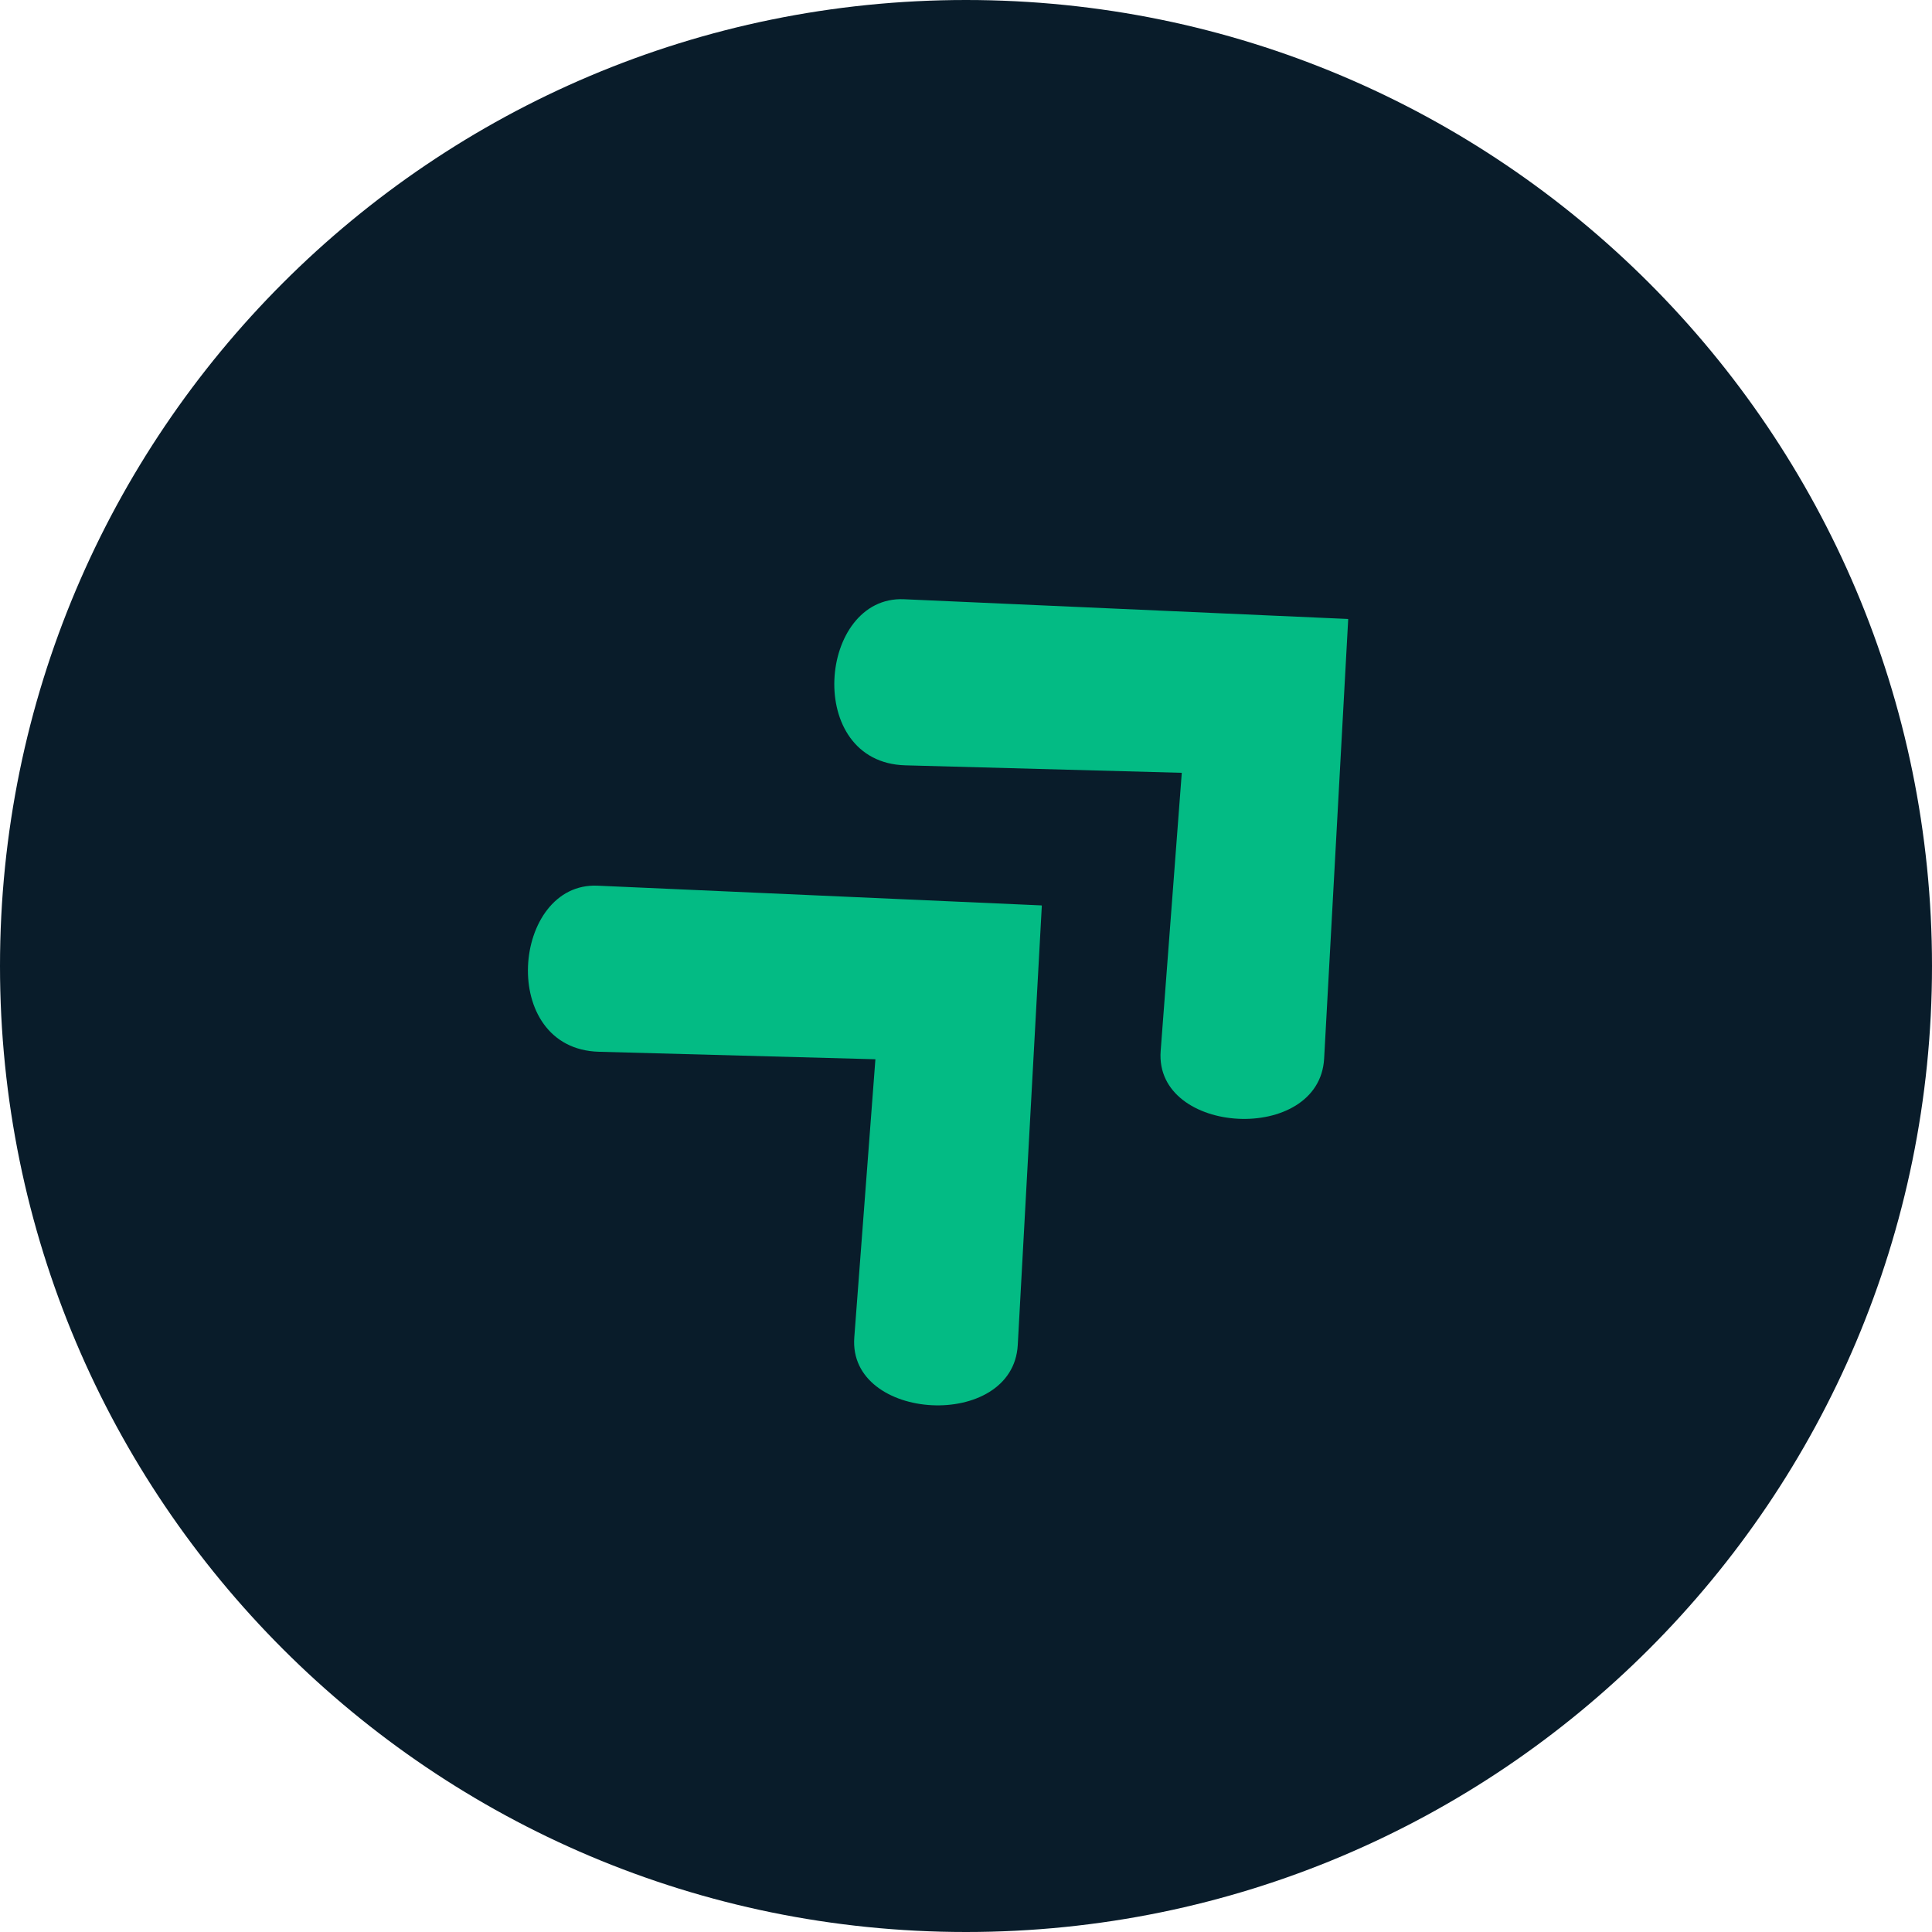
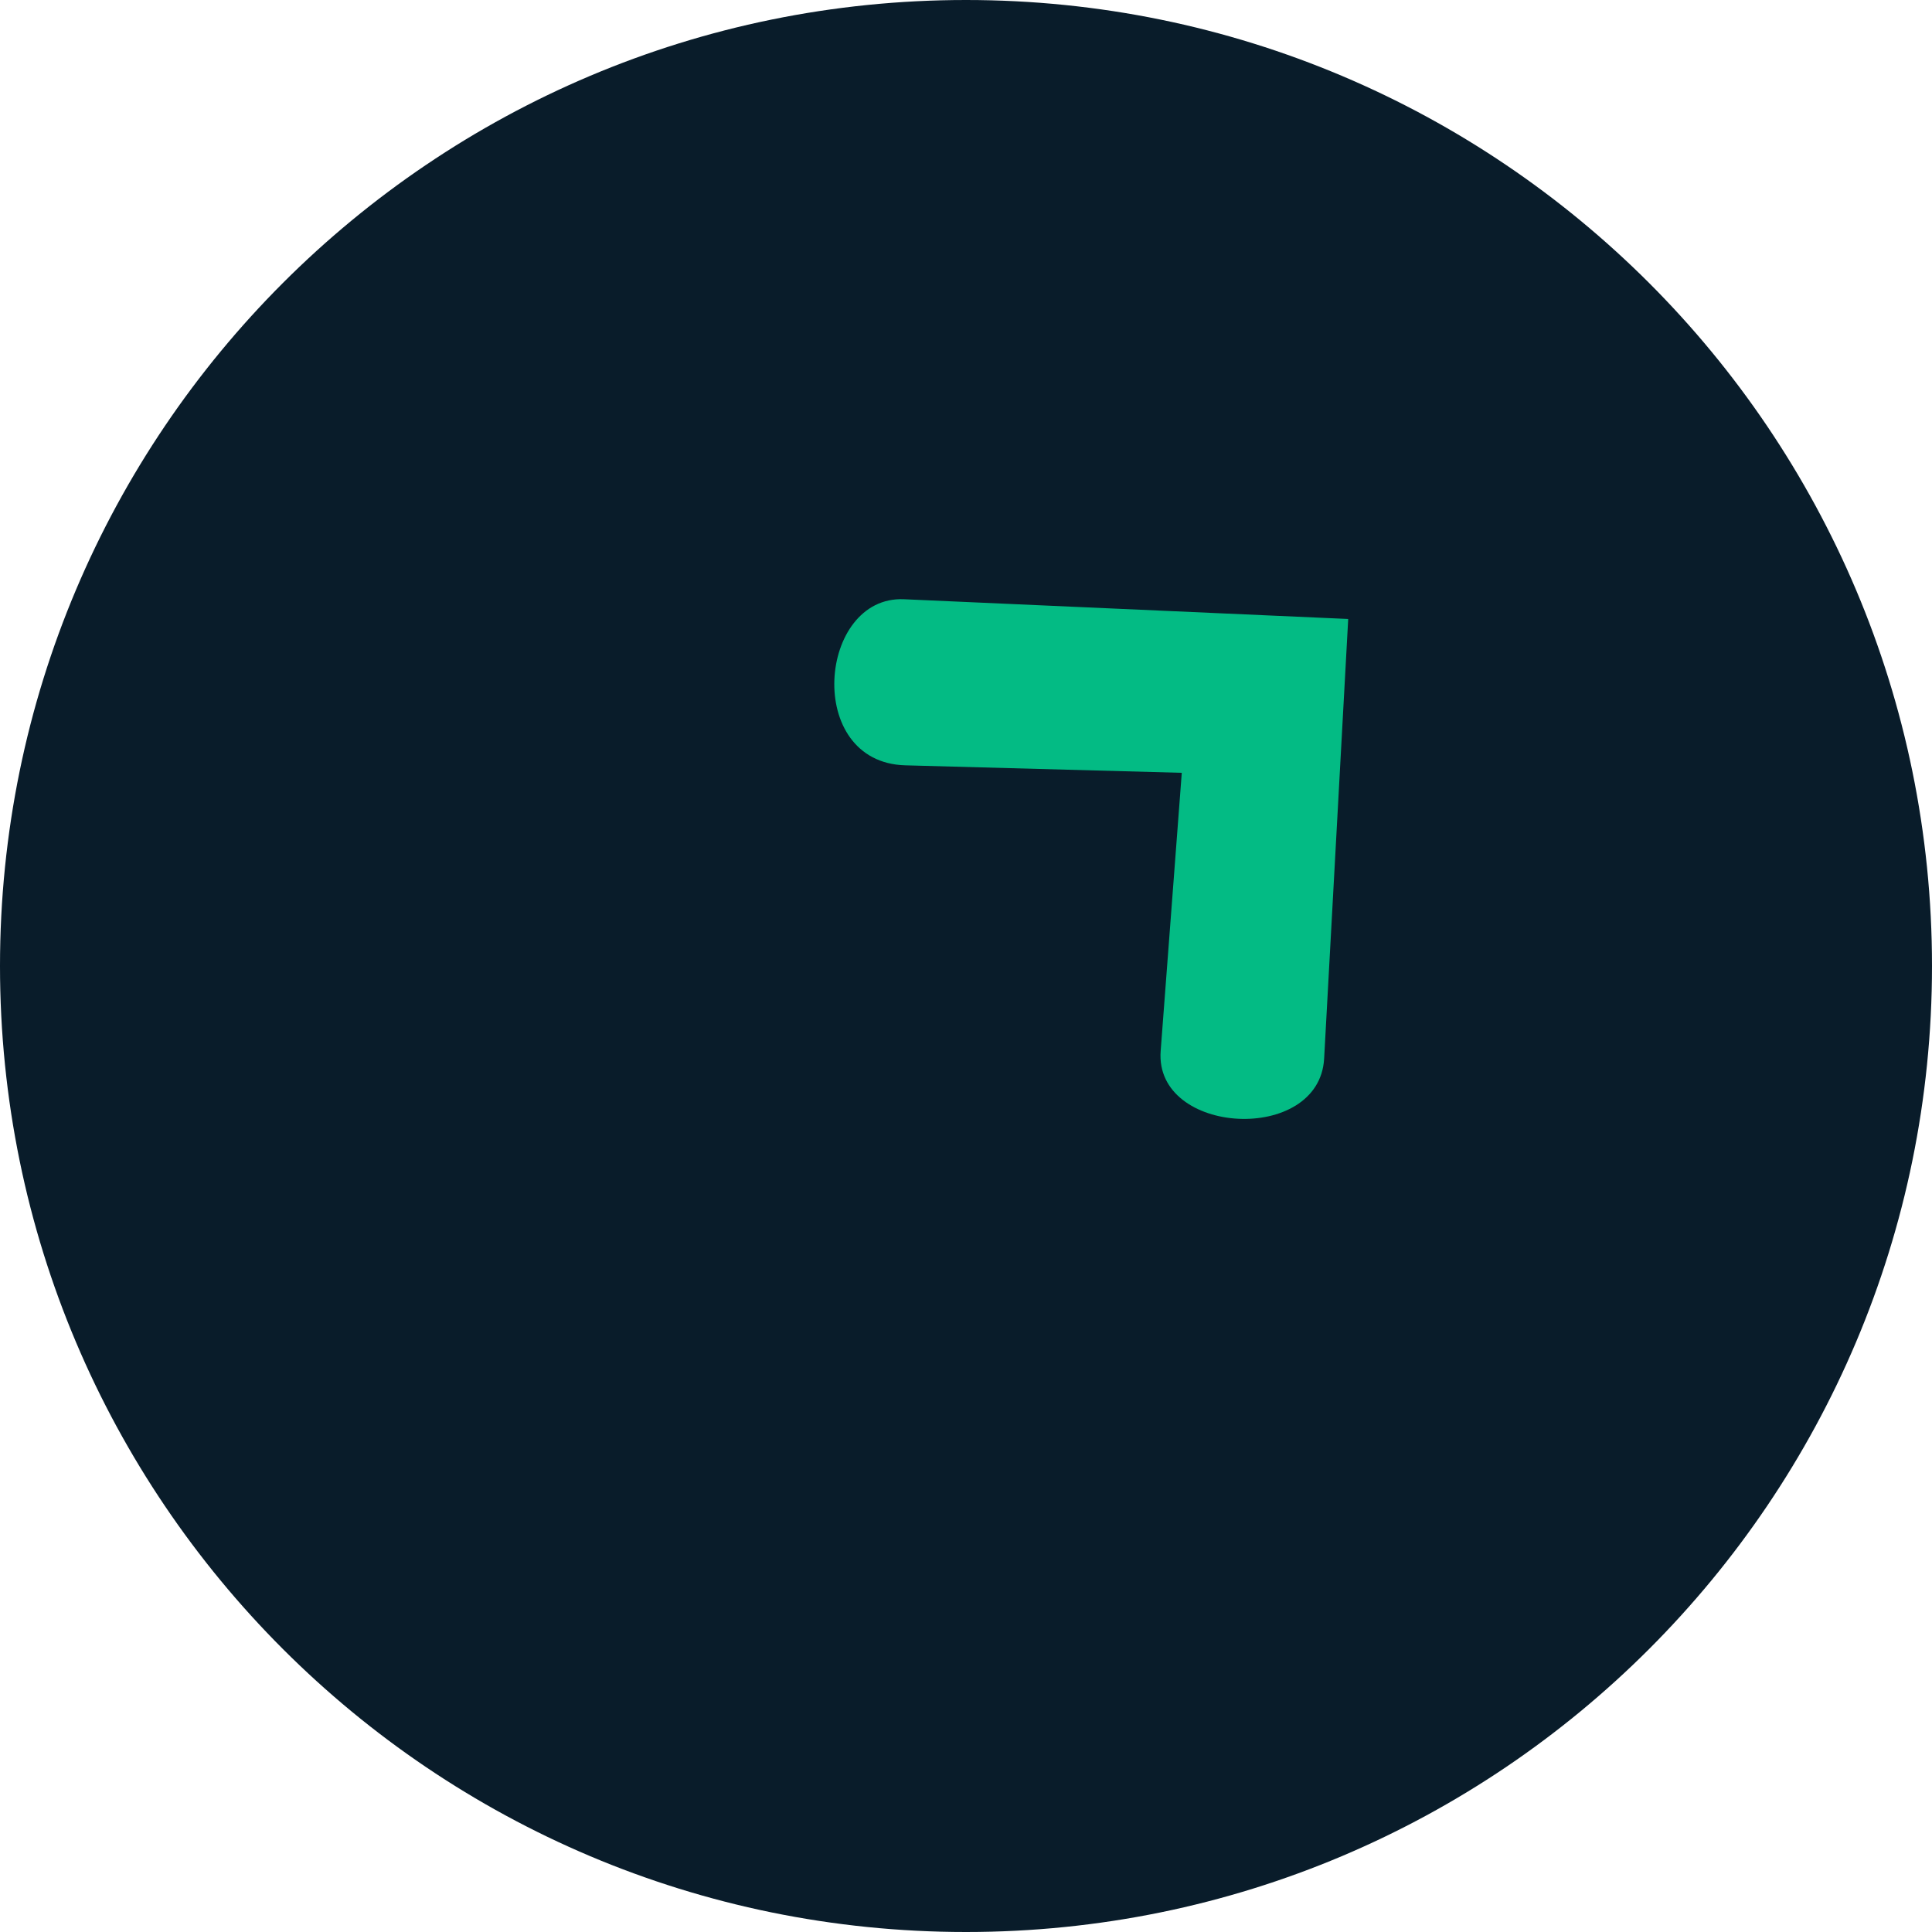
<svg xmlns="http://www.w3.org/2000/svg" width="2048" zoomAndPan="magnify" viewBox="0 0 1536 1536" height="2048" preserveAspectRatio="xMidYMid meet" version="1.0">
  <defs>
    <clipPath id="cae1ba9b13">
      <path d="M 768 0 C 343.844 0 0 343.844 0 768 C 0 1192.156 343.844 1536 768 1536 C 1192.156 1536 1536 1192.156 1536 768 C 1536 343.844 1192.156 0 768 0 Z M 768 0 " clip-rule="nonzero" />
    </clipPath>
    <clipPath id="c547ed1ee1">
-       <path d="M 419 704 L 829 704 L 829 1118 L 419 1118 Z M 419 704 " clip-rule="nonzero" />
-     </clipPath>
+       </clipPath>
    <clipPath id="a5a851c866">
      <path d="M 334.434 768.059 L 624.684 499.789 L 1027.082 935.16 L 736.836 1203.43 Z M 334.434 768.059 " clip-rule="nonzero" />
    </clipPath>
    <clipPath id="49ce9807a7">
      <path d="M 334.434 768.059 L 624.684 499.789 L 1027.082 935.16 L 736.836 1203.43 Z M 334.434 768.059 " clip-rule="nonzero" />
    </clipPath>
    <clipPath id="da49a16e4a">
      <path d="M 663 476 L 1072 476 L 1072 890 L 663 890 Z M 663 476 " clip-rule="nonzero" />
    </clipPath>
    <clipPath id="bab0add410">
      <path d="M 578.012 540.328 L 868.258 272.059 L 1270.66 707.43 L 980.414 975.699 Z M 578.012 540.328 " clip-rule="nonzero" />
    </clipPath>
    <clipPath id="94f2c78e47">
      <path d="M 578.012 540.328 L 868.258 272.059 L 1270.66 707.43 L 980.414 975.699 Z M 578.012 540.328 " clip-rule="nonzero" />
    </clipPath>
  </defs>
  <g clip-path="url(#cae1ba9b13)">
    <rect x="-153.6" width="1843.2" fill="#091c2a" y="-153.6" height="1843.2" fill-opacity="1" />
  </g>
  <g clip-path="url(#c547ed1ee1)">
    <g clip-path="url(#a5a851c866)">
      <g clip-path="url(#49ce9807a7)">
        <path fill="#03bb84" d="M 828.293 719.84 L 475.125 704.145 C 406.91 701.113 395.391 833.996 476.215 836.188 L 695.973 842.141 L 679.188 1063.27 C 674.078 1130.605 805.402 1137.719 809.152 1069.281 Z M 828.293 719.84 " fill-opacity="1" fill-rule="nonzero" />
      </g>
    </g>
  </g>
  <g clip-path="url(#da49a16e4a)">
    <g clip-path="url(#bab0add410)">
      <g clip-path="url(#94f2c78e47)">
        <path fill="#03bb84" d="M 1071.871 492.109 L 718.703 476.414 C 650.484 473.383 638.969 606.262 719.793 608.457 L 939.551 614.41 L 922.766 835.539 C 917.656 902.871 1048.98 909.988 1052.73 841.551 Z M 1071.871 492.109 " fill-opacity="1" fill-rule="nonzero" />
      </g>
    </g>
  </g>
</svg>